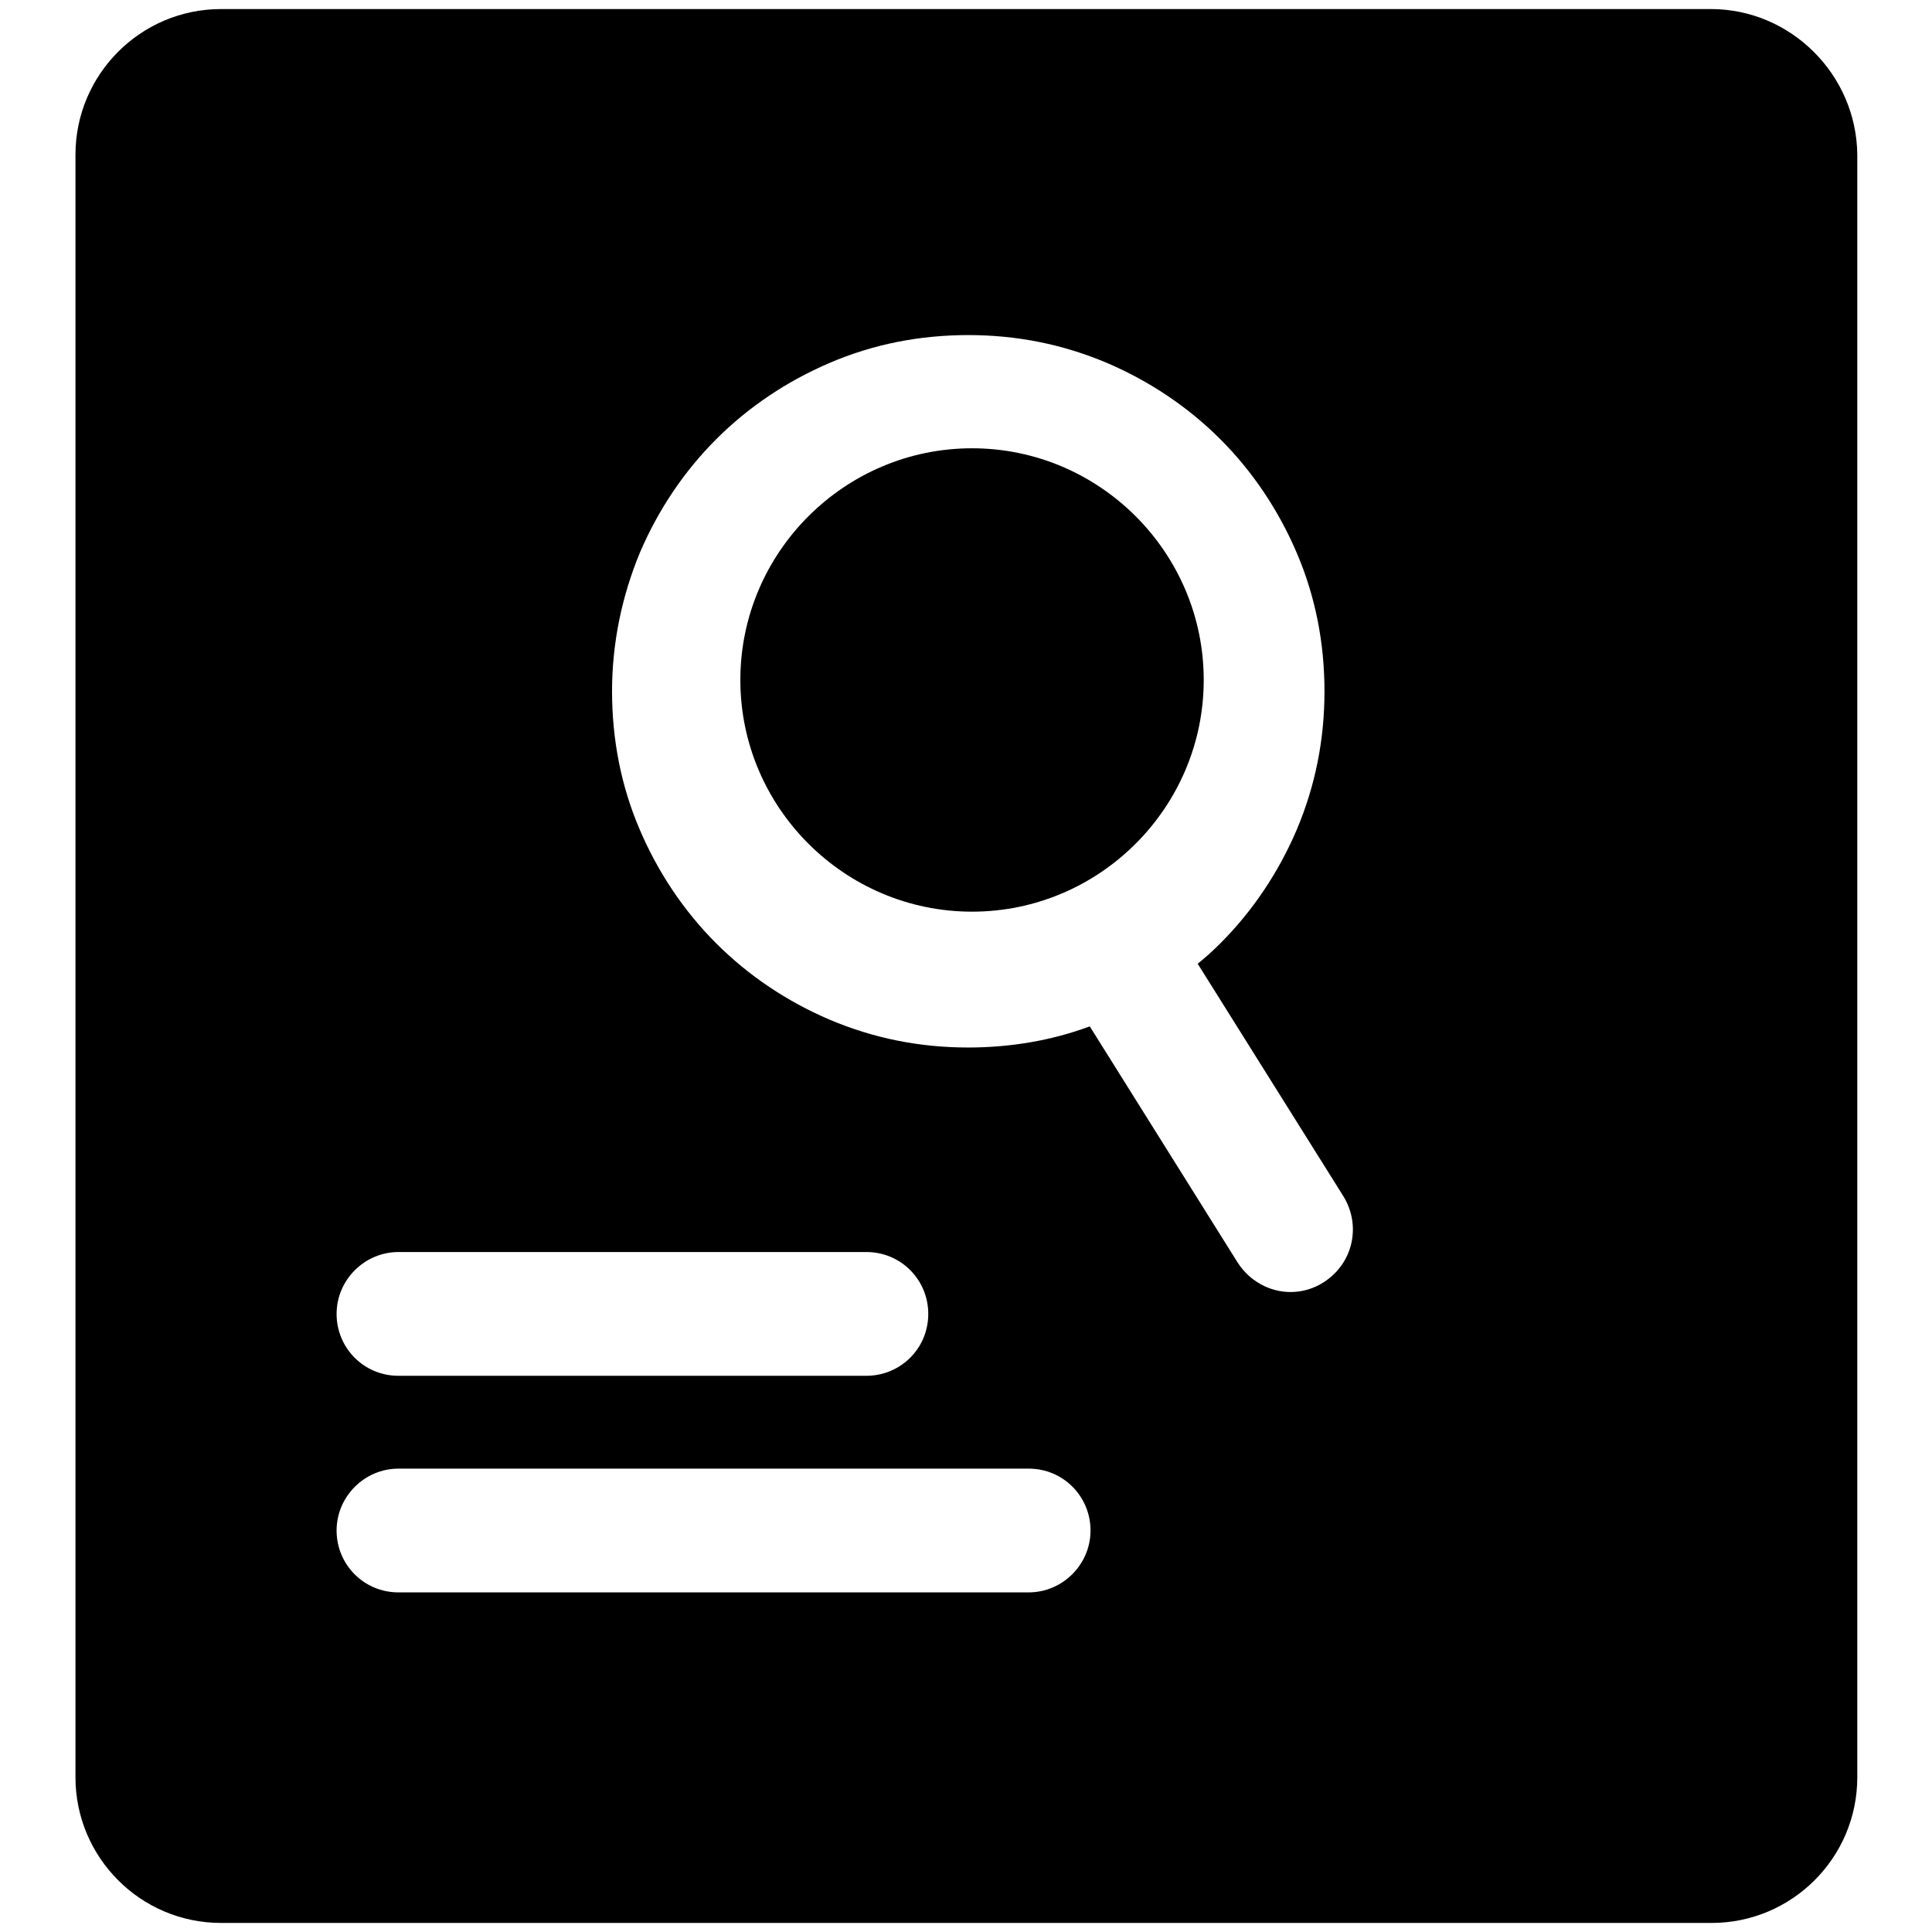
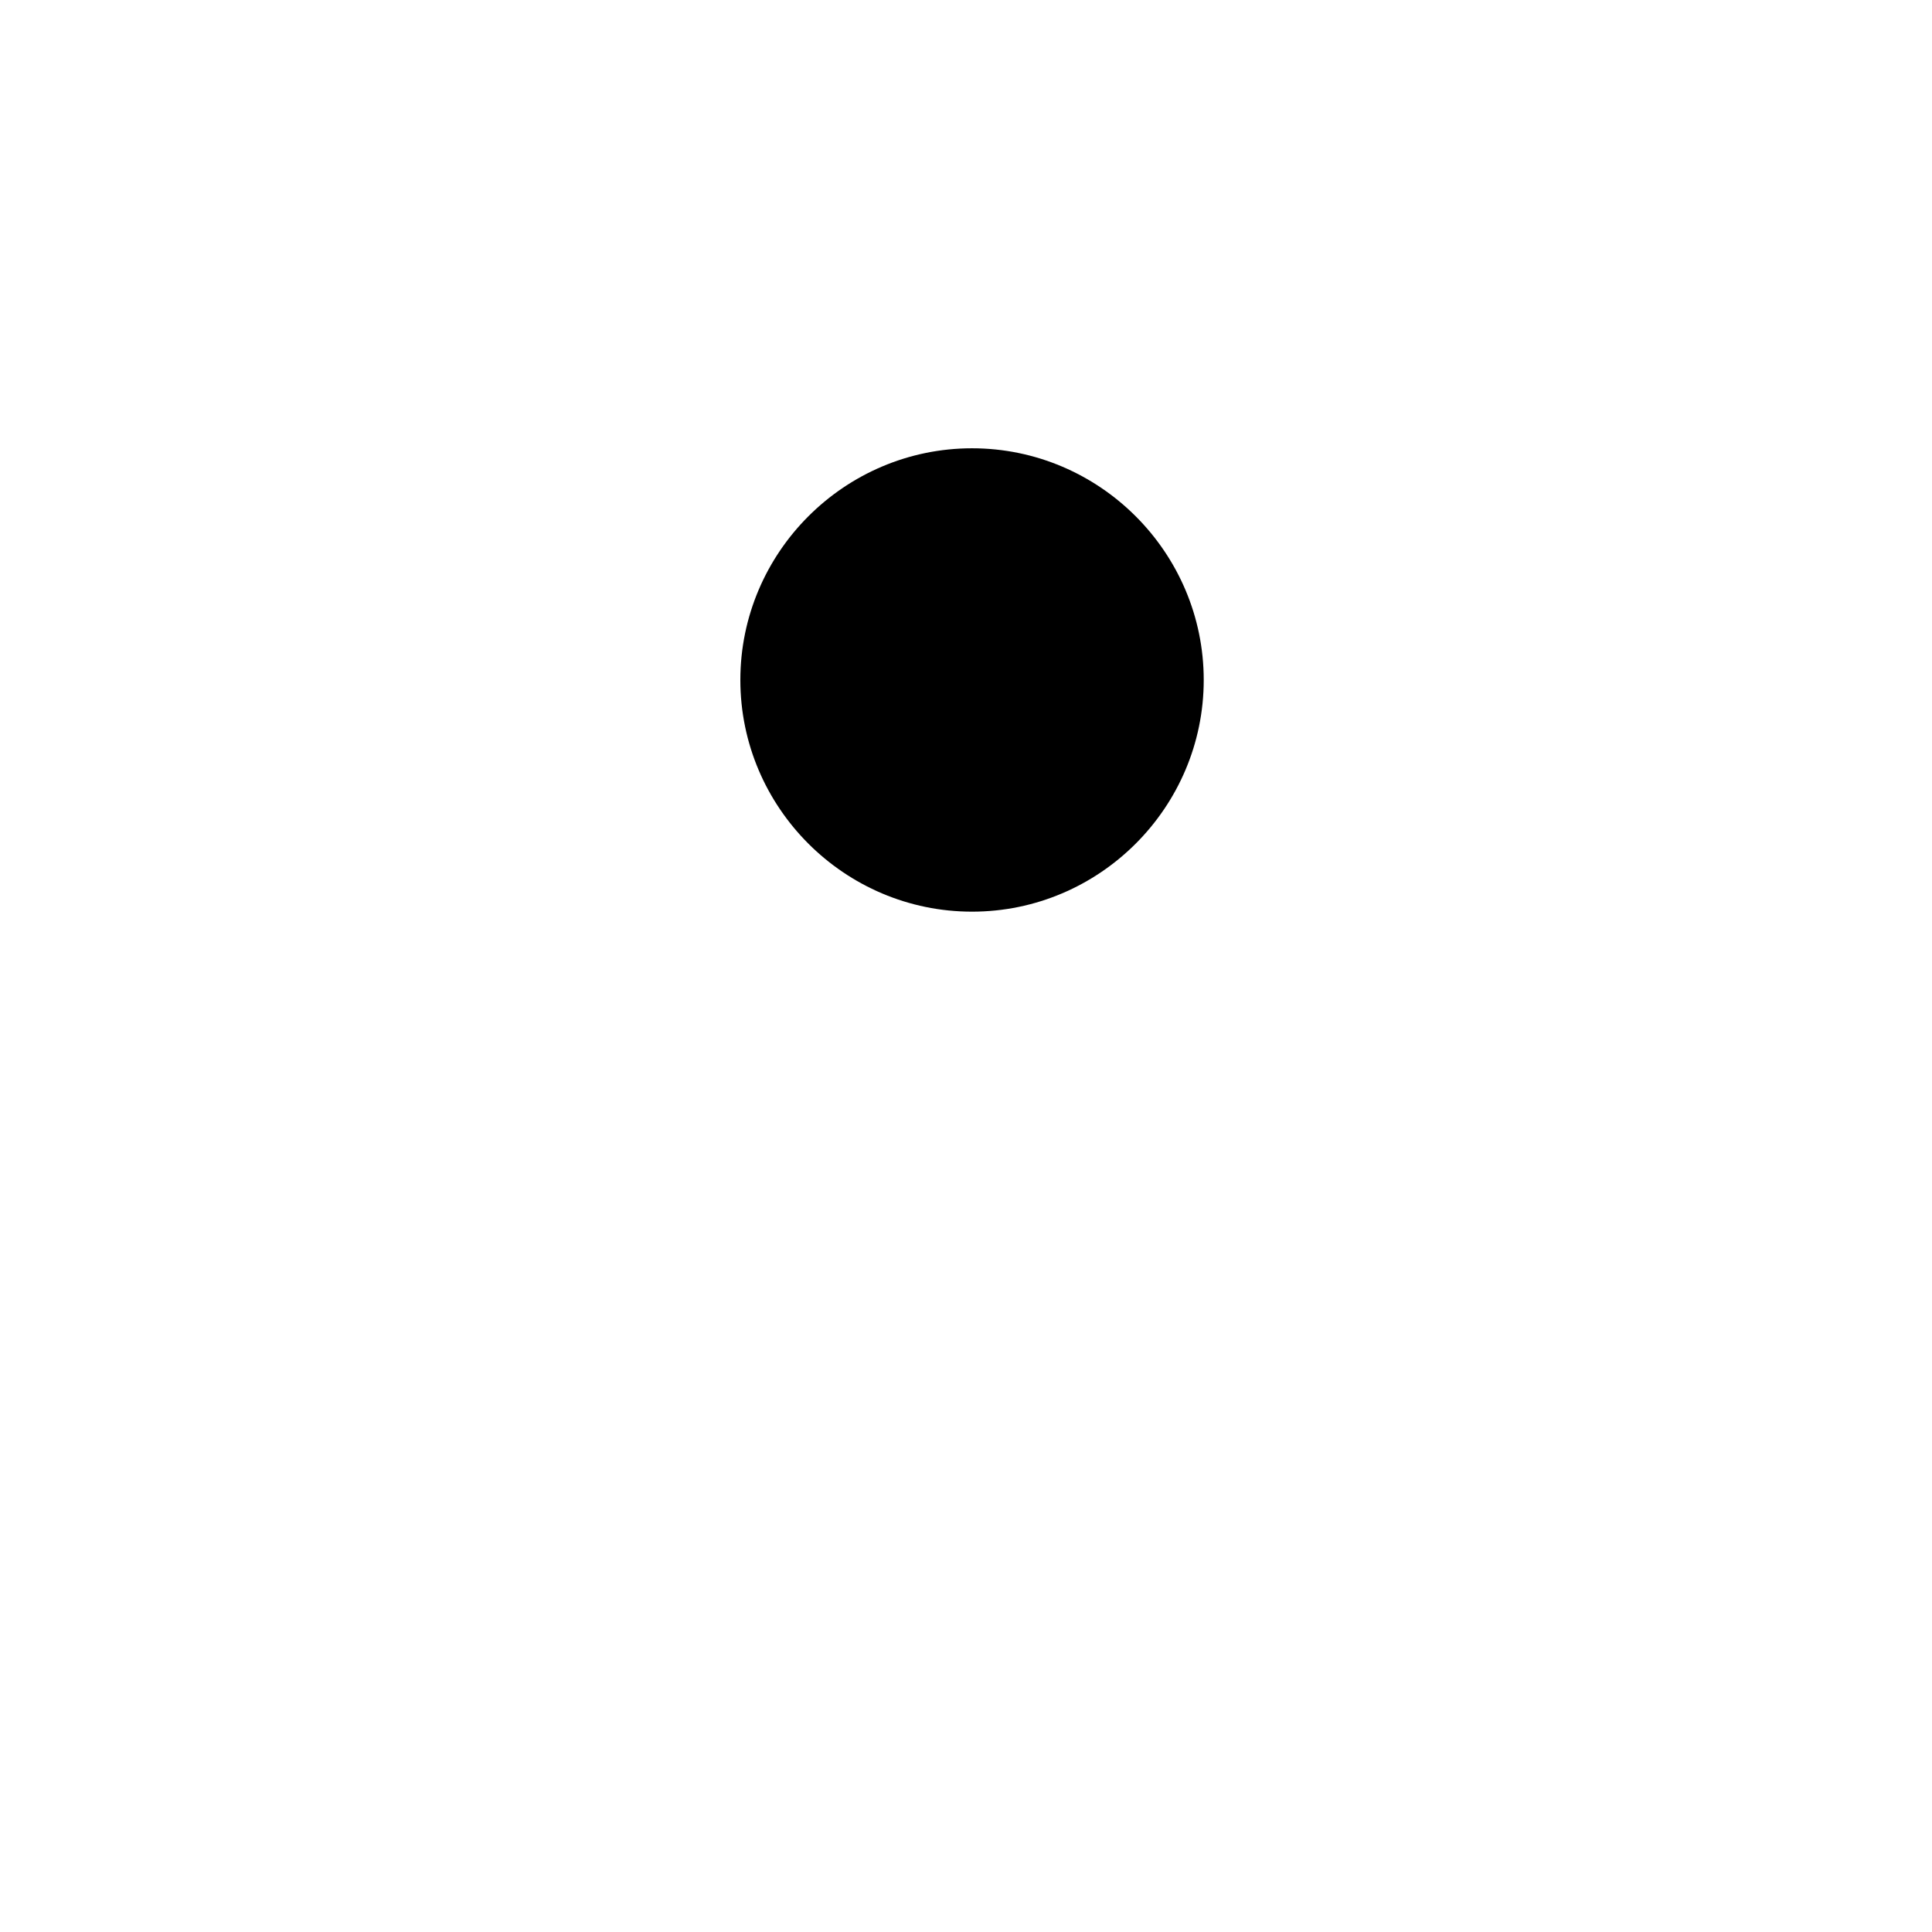
<svg xmlns="http://www.w3.org/2000/svg" version="1.1" x="0px" y="0px" viewBox="0 0 256 256" enable-background="new 0 0 256 256" xml:space="preserve">
  <g>
    <g>
      <path fill="#000000" d="M128.8,59.4c-16.9,0-30.7,13.8-30.7,30.7c0,16.9,13.8,30.7,30.7,30.7s30.7-13.8,30.7-30.7C159.5,73.2,145.7,59.4,128.8,59.4z" />
-       <path fill="#000000" d="M226.7,1.2H29.3C18.6,1.2,10,9.9,10,20.5v191.8v23.2c0,10.6,8.6,19.3,19.3,19.3h148.9h48.6c10.6,0,19.3-8.6,19.3-19.3v-44.6v-28.3V20.5C246,9.9,237.3,1.2,226.7,1.2z M84.8,73.2c2.4-5.6,5.8-10.7,10.1-15c4.3-4.3,9.4-7.7,15-10.1c5.8-2.5,12-3.7,18.4-3.7c6.4,0,12.5,1.2,18.4,3.7c5.6,2.4,10.7,5.8,15,10.1c4.3,4.3,7.7,9.4,10.1,15c2.5,5.8,3.7,12,3.7,18.4c0,6.4-1.2,12.5-3.7,18.4c-2.4,5.6-5.8,10.7-10.1,15c-1,1-2,1.9-3,2.7l19.3,30.8c2.4,3.9,1.3,8.9-2.6,11.4c-1.4,0.9-2.9,1.3-4.4,1.3c-2.7,0-5.4-1.4-7-3.9L144.4,136c-5.1,1.9-10.6,2.8-16.1,2.8c-6.4,0-12.5-1.2-18.4-3.7c-5.6-2.4-10.7-5.8-15-10.1c-4.3-4.3-7.7-9.4-10.1-15c-2.5-5.8-3.7-12-3.7-18.4C81.1,85.2,82.4,79,84.8,73.2z M52.8,165.9h62c4.6,0,8.2,3.7,8.2,8.2c0,4.6-3.7,8.2-8.2,8.2h-62c-4.6,0-8.2-3.7-8.2-8.2C44.6,169.6,48.3,165.9,52.8,165.9z M52.8,194.6h83.5c4.6,0,8.2,3.7,8.2,8.2s-3.7,8.2-8.2,8.2H52.8c-4.6,0-8.2-3.7-8.2-8.2C44.6,198.3,48.3,194.6,52.8,194.6z" />
    </g>
  </g>
</svg>